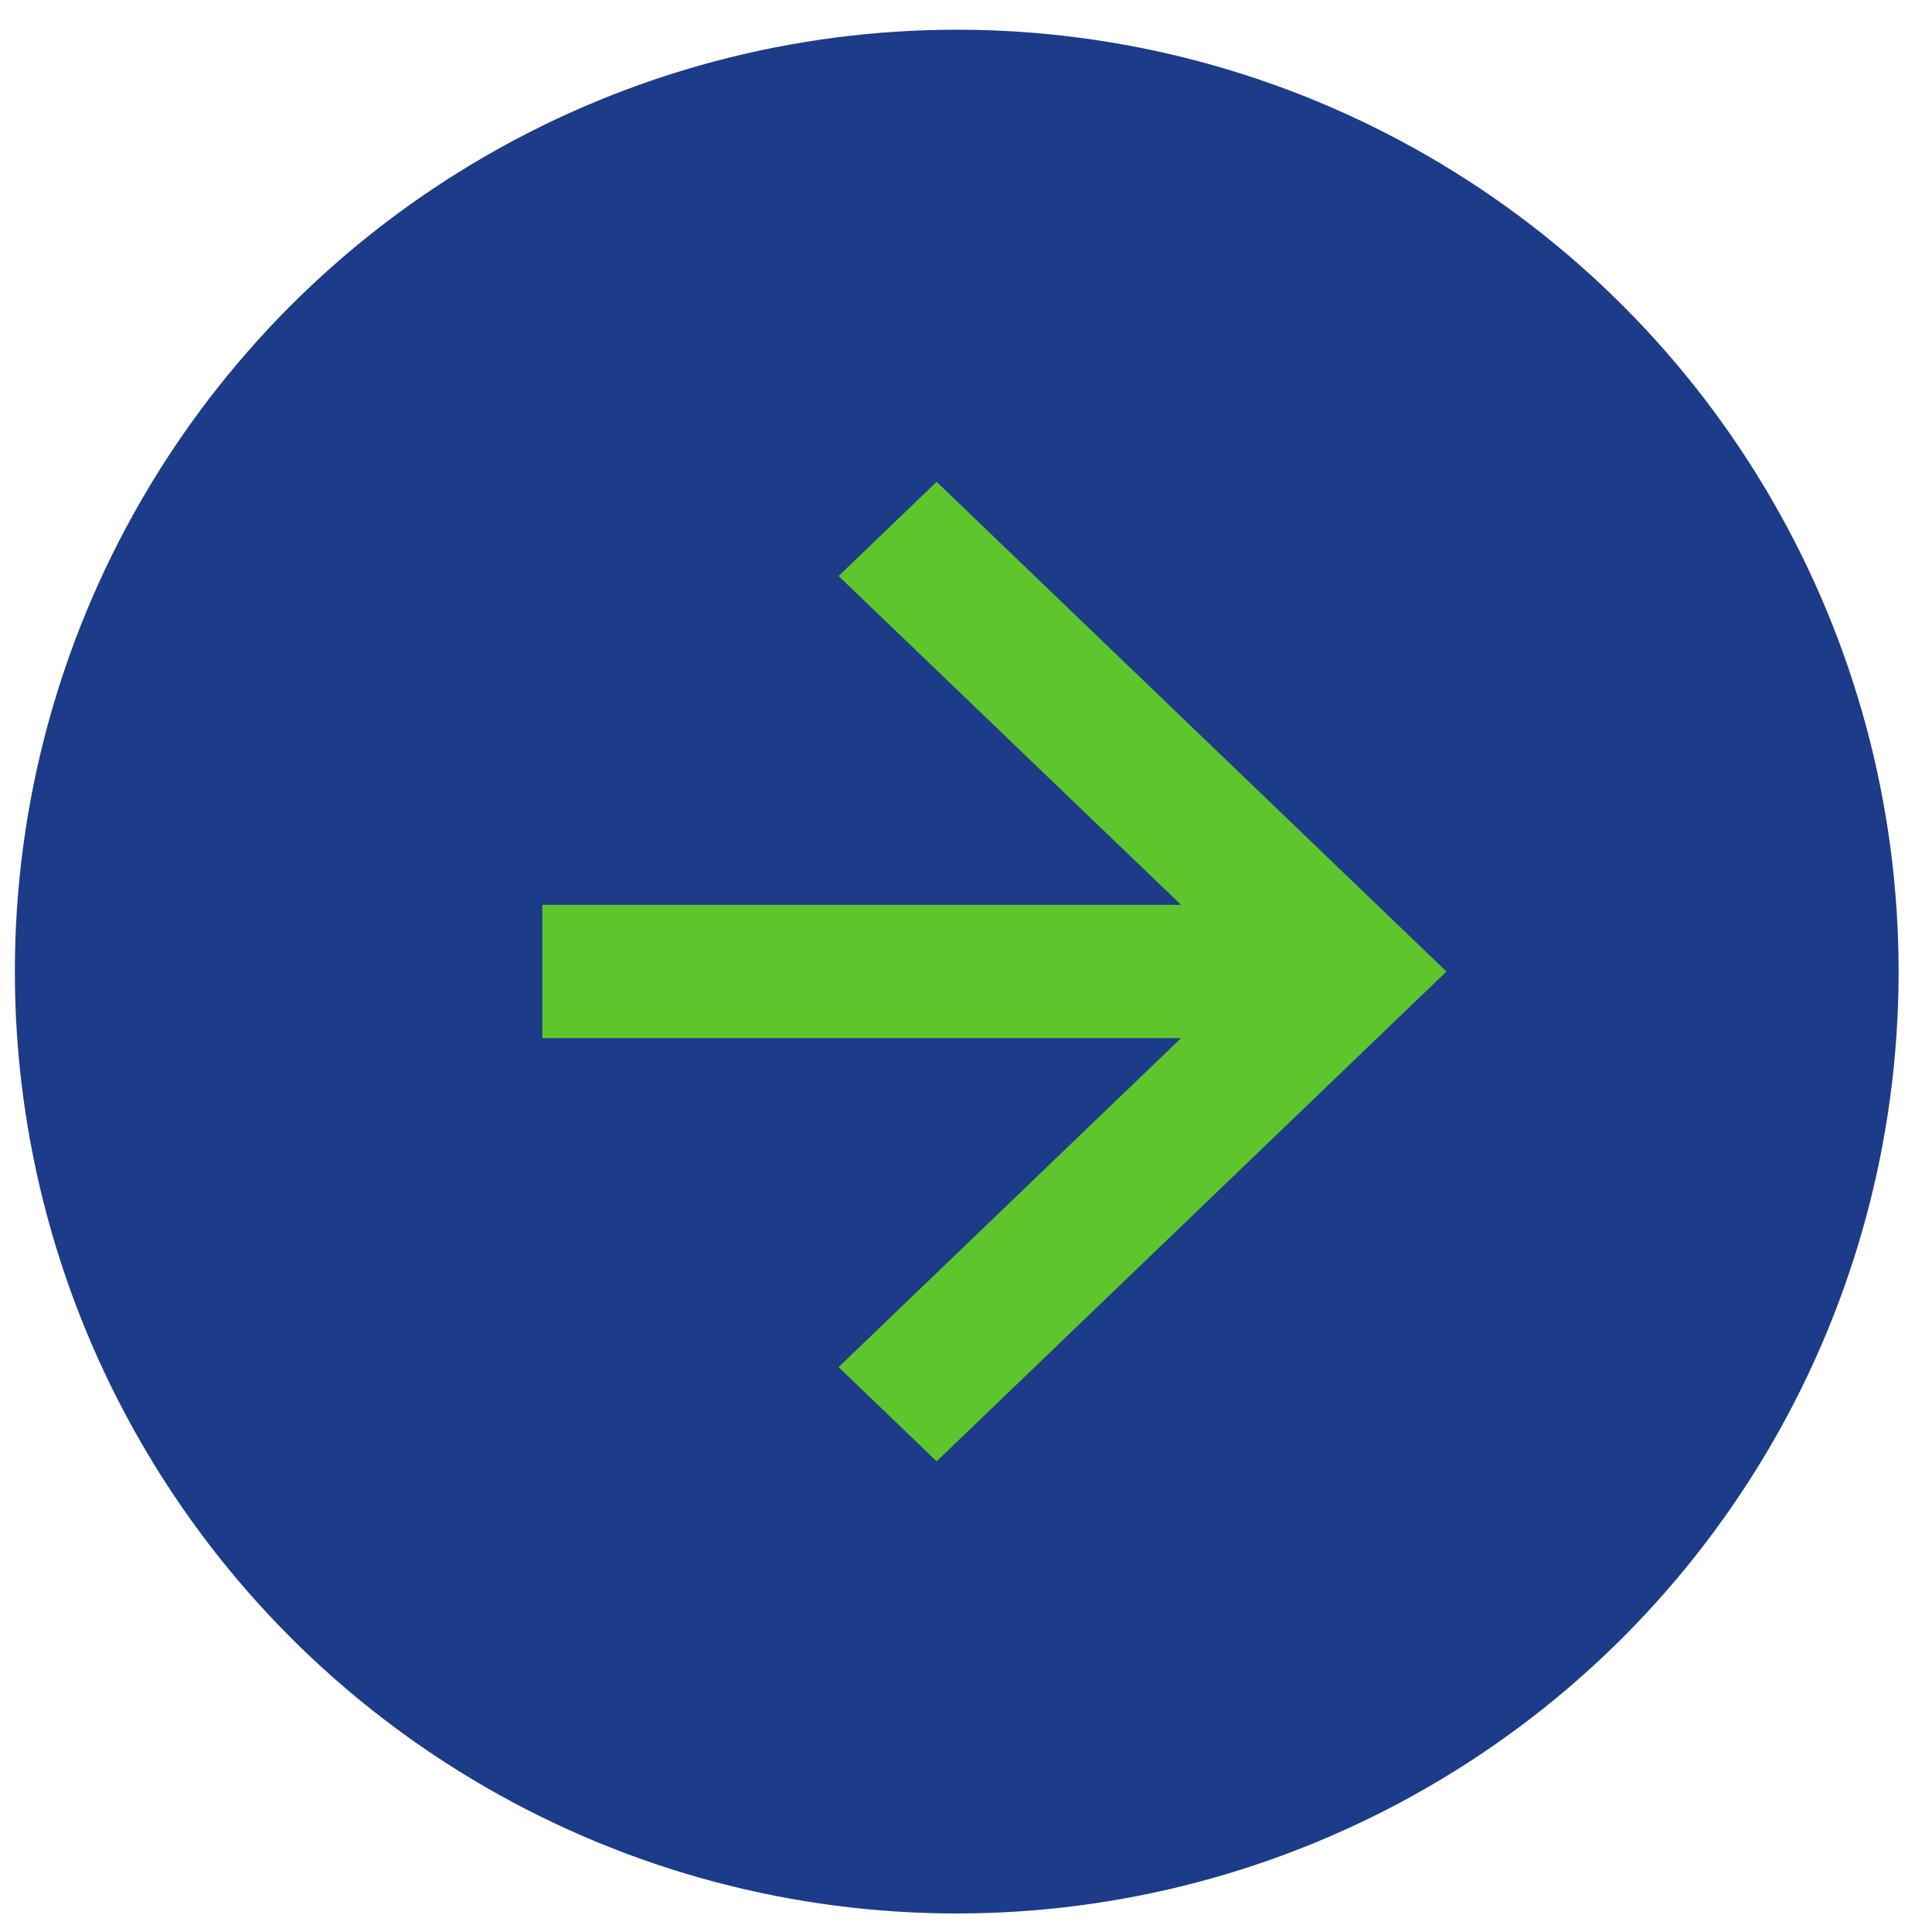
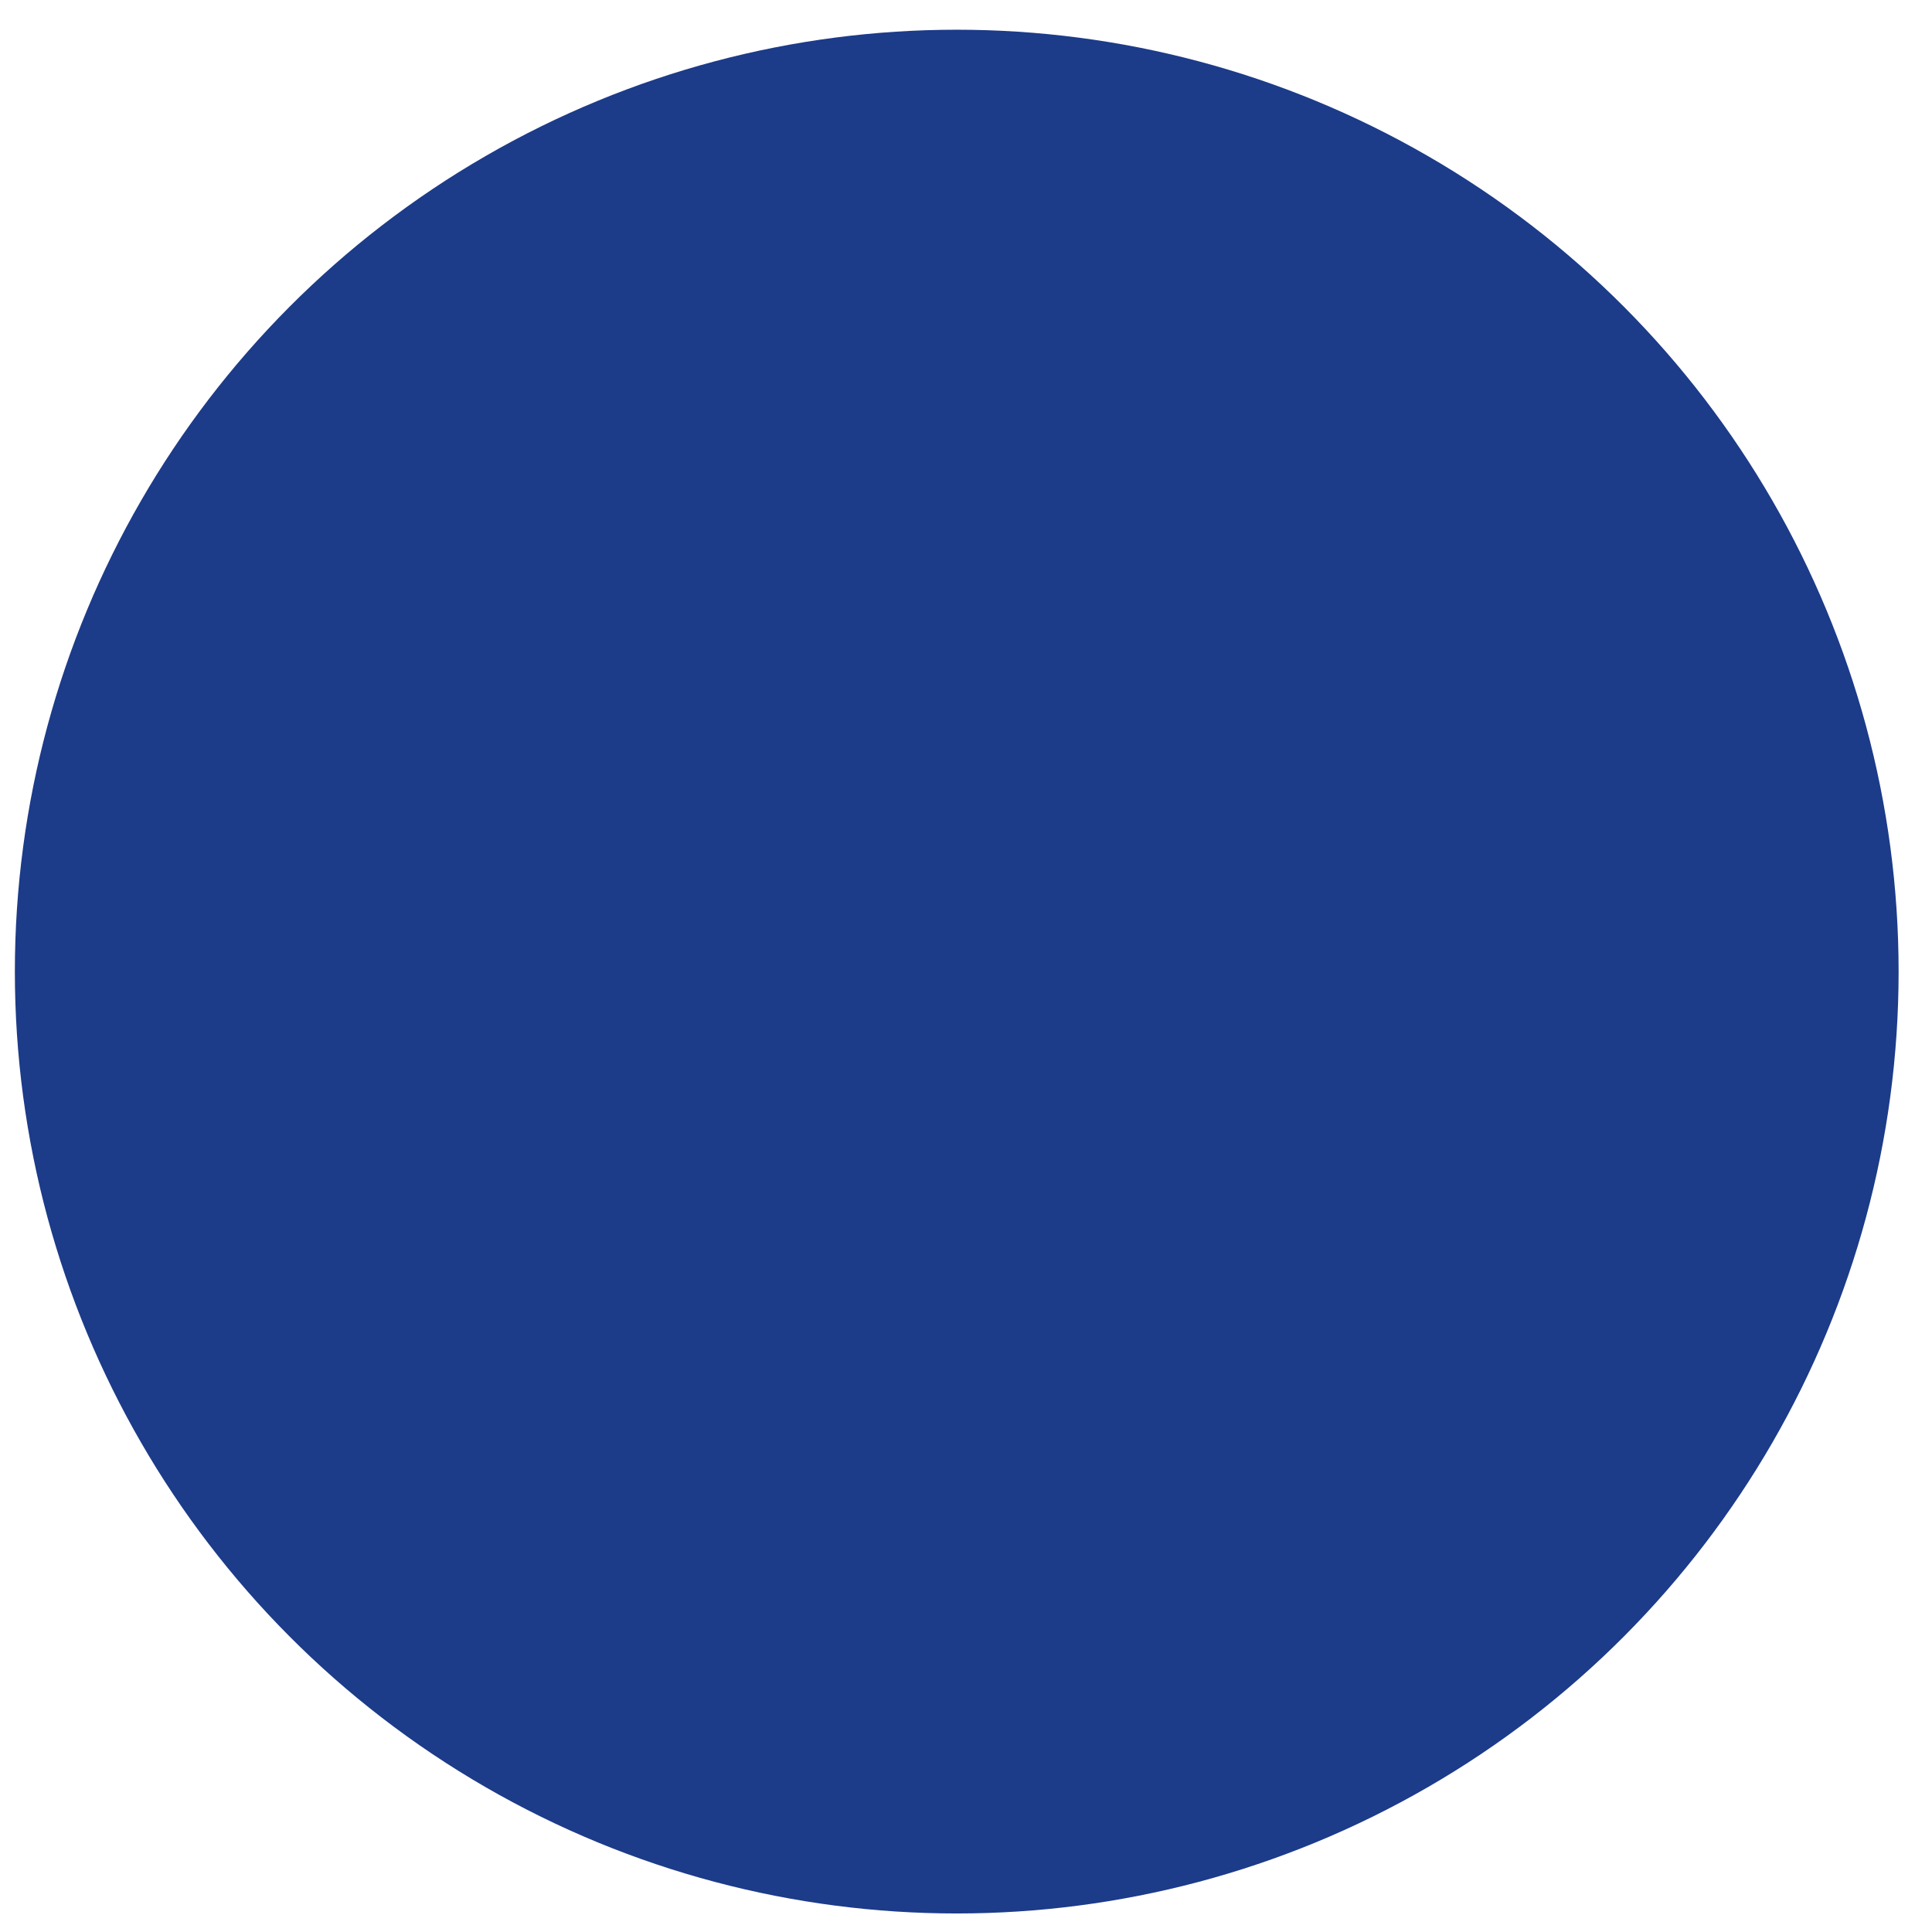
<svg xmlns="http://www.w3.org/2000/svg" width="39" height="39" viewBox="0 0 39 39">
  <g transform="translate(.3 .6)" fill="none" fill-rule="evenodd">
    <circle fill="#1C3B89" cx="19.013" cy="19.013" r="19.013" />
-     <path fill="#5EC52D" d="M18.607 9.126l-1.979 1.902 6.913 6.638H10.647v2.69h12.894l-6.913 6.641 1.979 1.902 10.292-9.887z" />
  </g>
</svg>